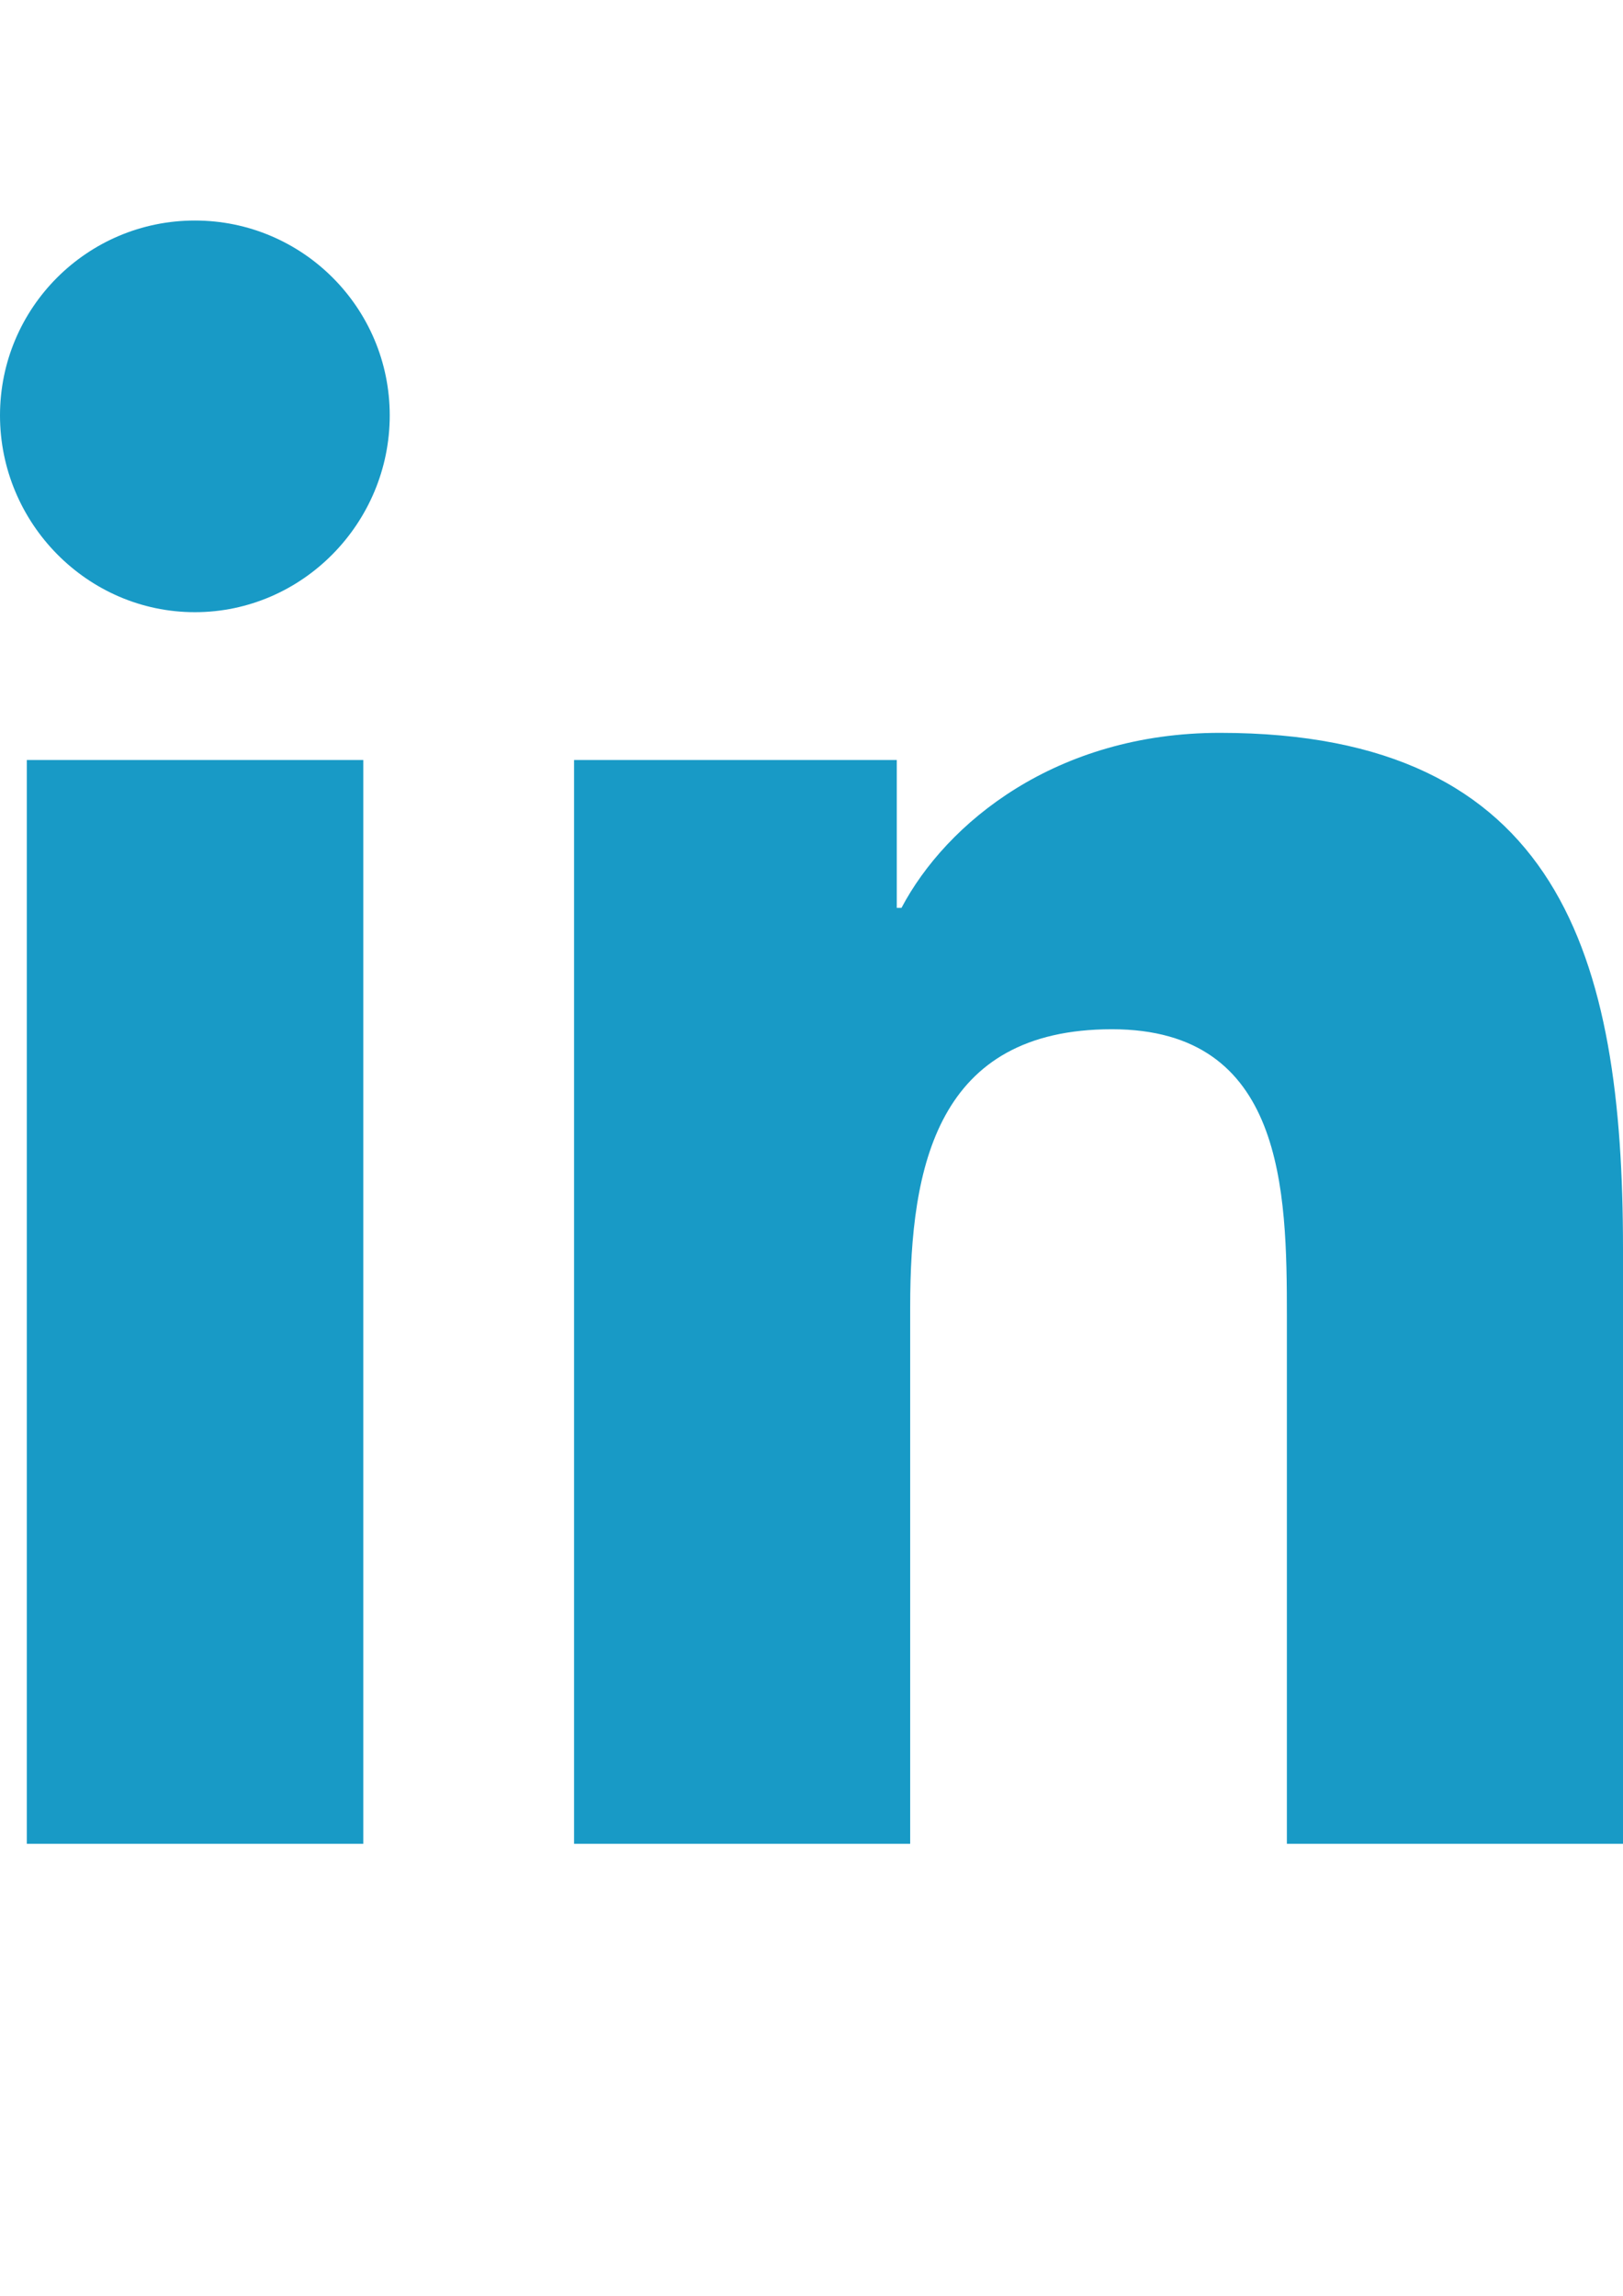
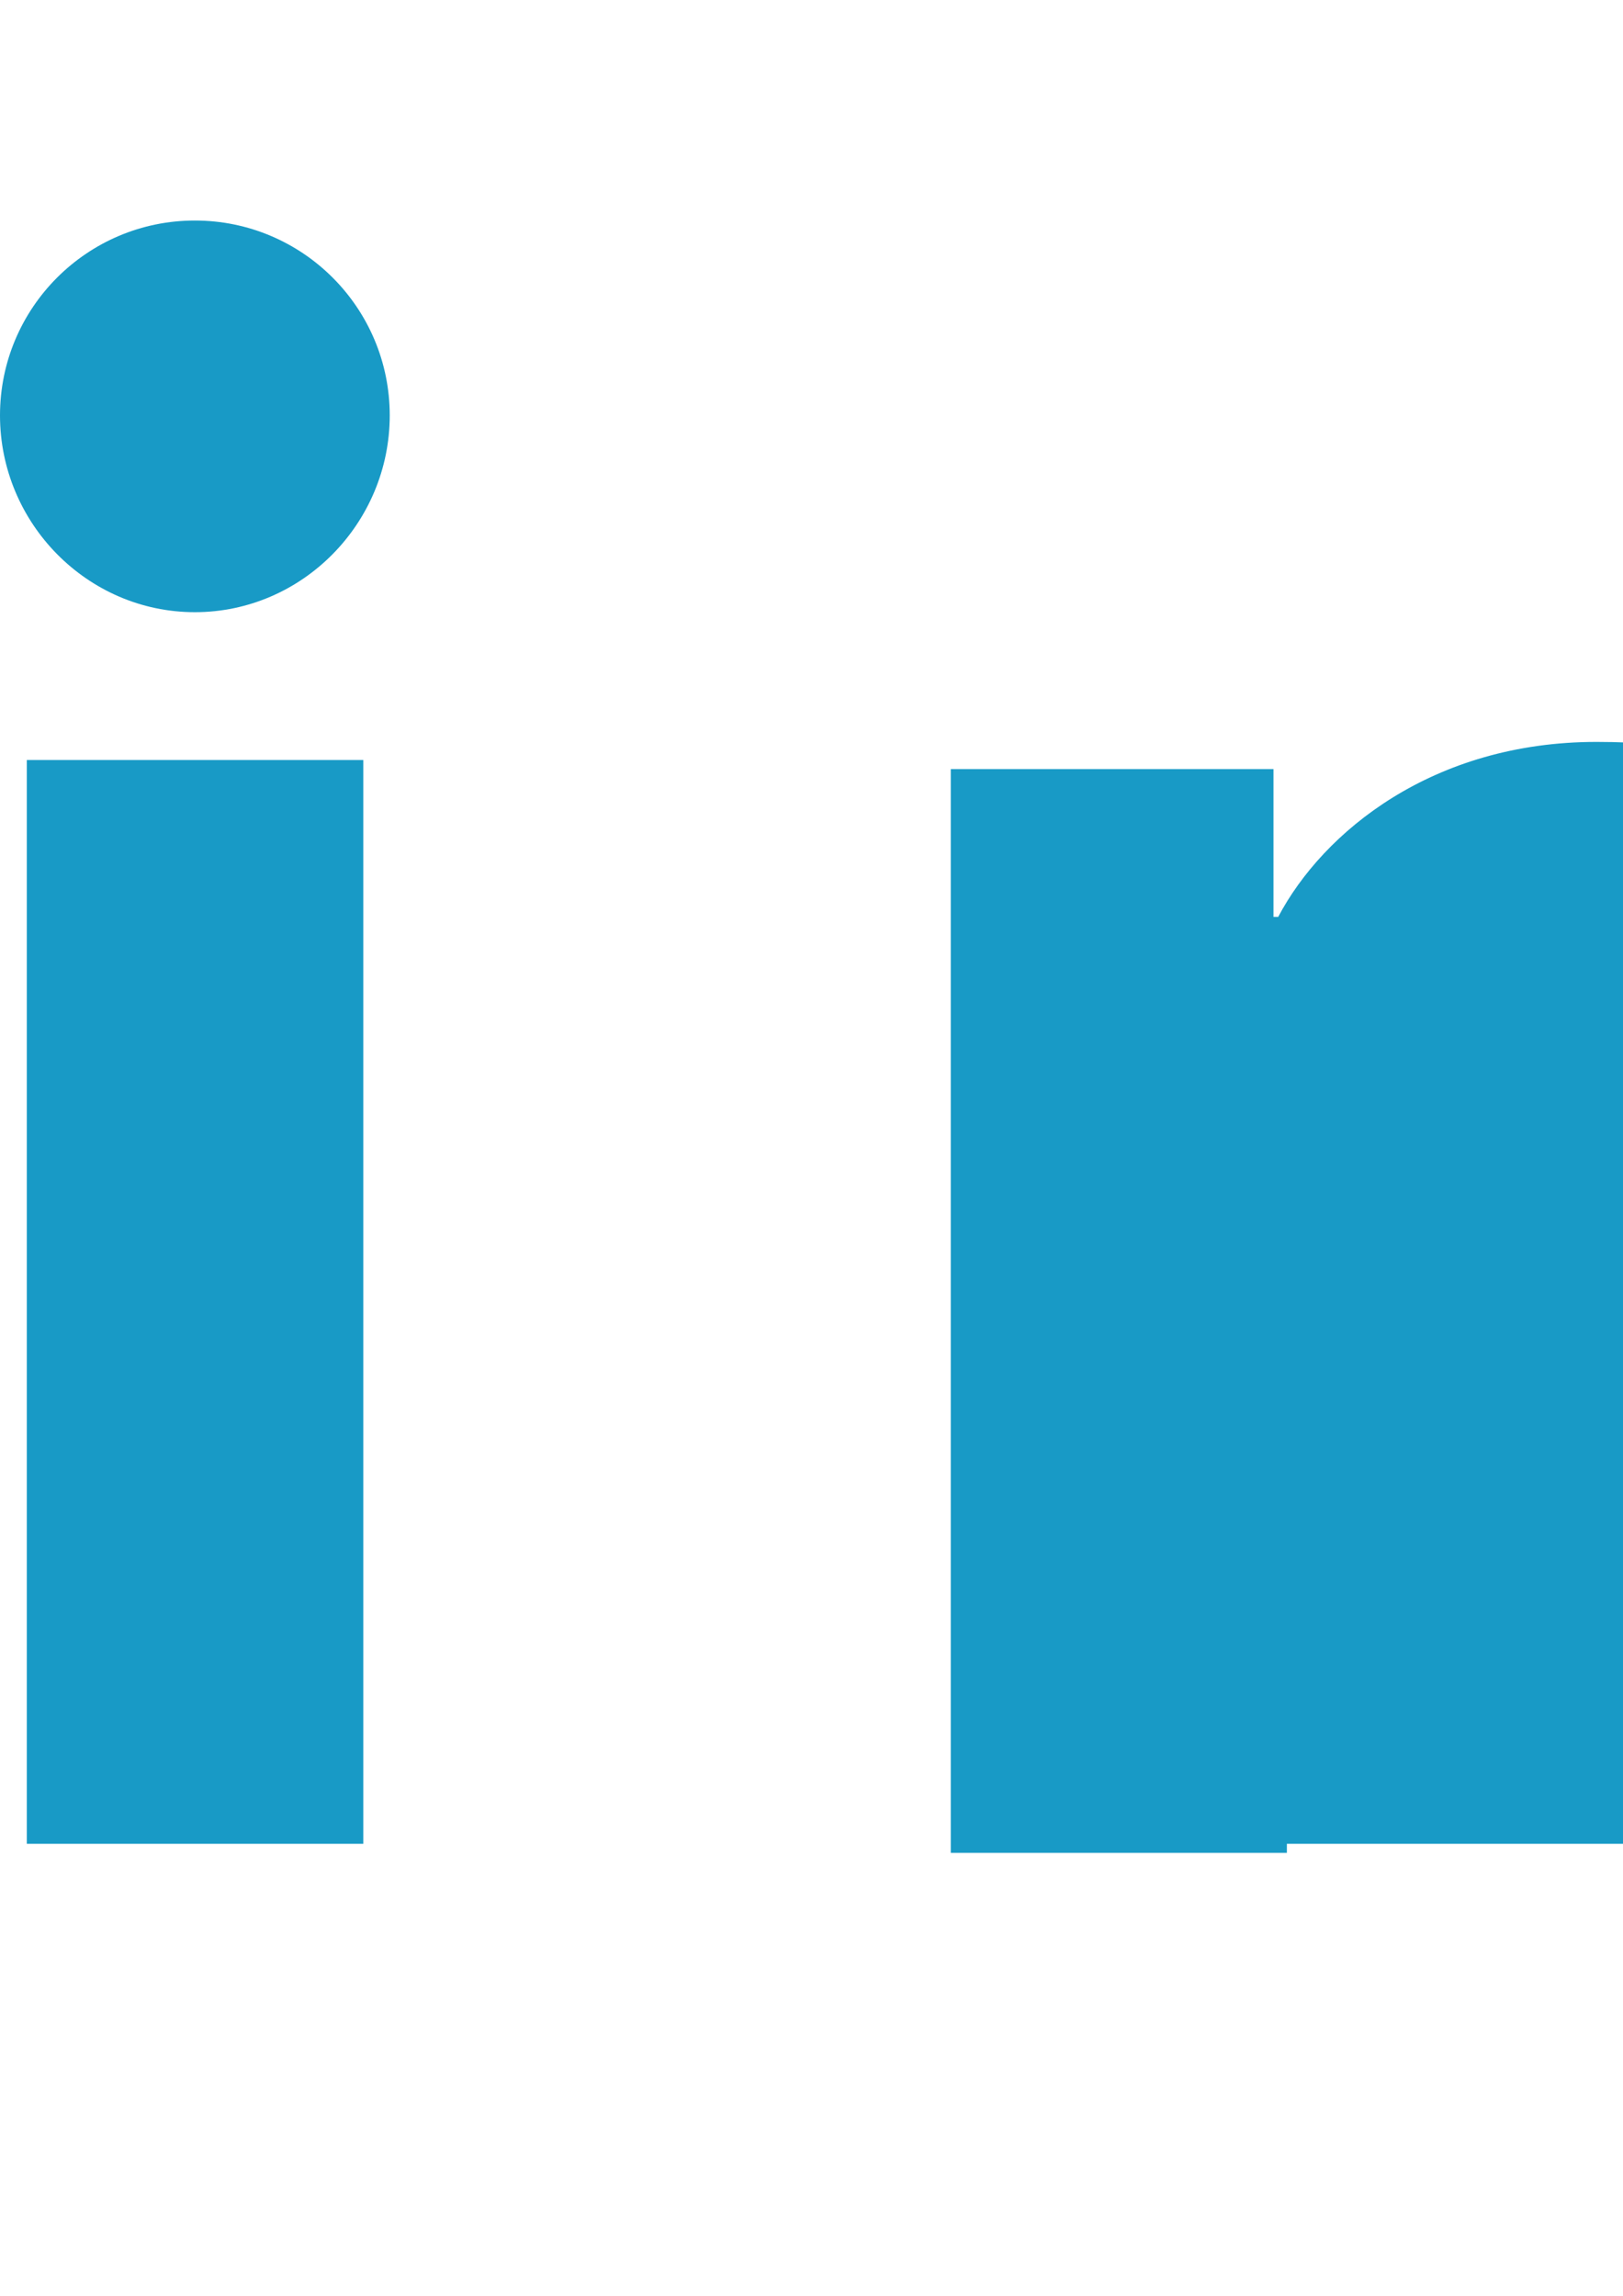
<svg xmlns="http://www.w3.org/2000/svg" xml:space="preserve" width="2480px" height="3508px" version="1.1" style="shape-rendering:geometricPrecision; text-rendering:geometricPrecision; image-rendering:optimizeQuality; fill-rule:evenodd; clip-rule:evenodd" viewBox="0 0 2480 3507.43" aria-hidden="true" focusable="false" data-prefix="fab" data-icon="linkedin-in" role="img">
  <defs>
    <style type="text/css">
   
    .fil0 {fill:#189AC6;fill-rule:nonzero}
   
  </style>
  </defs>
  <g id="Layer_x0020_1">
-     <path class="fil0" d="M555.12 2816.57l-514.16 0 0 -1655.73 514.16 0 0 1655.73zm-257.35 -1881.59c-164.41,0 -297.77,-136.18 -297.77,-300.59 0,-164.42 133.34,-297.76 297.77,-297.76 164.42,0 297.76,133.34 297.76,297.76 0,164.41 -133.41,300.59 -297.76,300.59l0 0zm2181.68 1881.59l-513.05 0 0 -806c0,-192.09 -3.88,-438.43 -267.32,-438.43 -267.32,0 -308.29,208.7 -308.29,424.59l0 819.84 -513.6 0 0 -1655.73 493.12 0 0 225.86 7.2 0c68.64,-130.09 236.32,-267.38 486.48,-267.38 520.35,0 616.01,342.66 616.01,787.73l0 909.52 -0.55 0z" />
+     <path class="fil0" d="M555.12 2816.57l-514.16 0 0 -1655.73 514.16 0 0 1655.73zm-257.35 -1881.59c-164.41,0 -297.77,-136.18 -297.77,-300.59 0,-164.42 133.34,-297.76 297.77,-297.76 164.42,0 297.76,133.34 297.76,297.76 0,164.41 -133.41,300.59 -297.76,300.59l0 0zm2181.68 1881.59l-513.05 0 0 -806l0 819.84 -513.6 0 0 -1655.73 493.12 0 0 225.86 7.2 0c68.64,-130.09 236.32,-267.38 486.48,-267.38 520.35,0 616.01,342.66 616.01,787.73l0 909.52 -0.55 0z" />
  </g>
</svg>